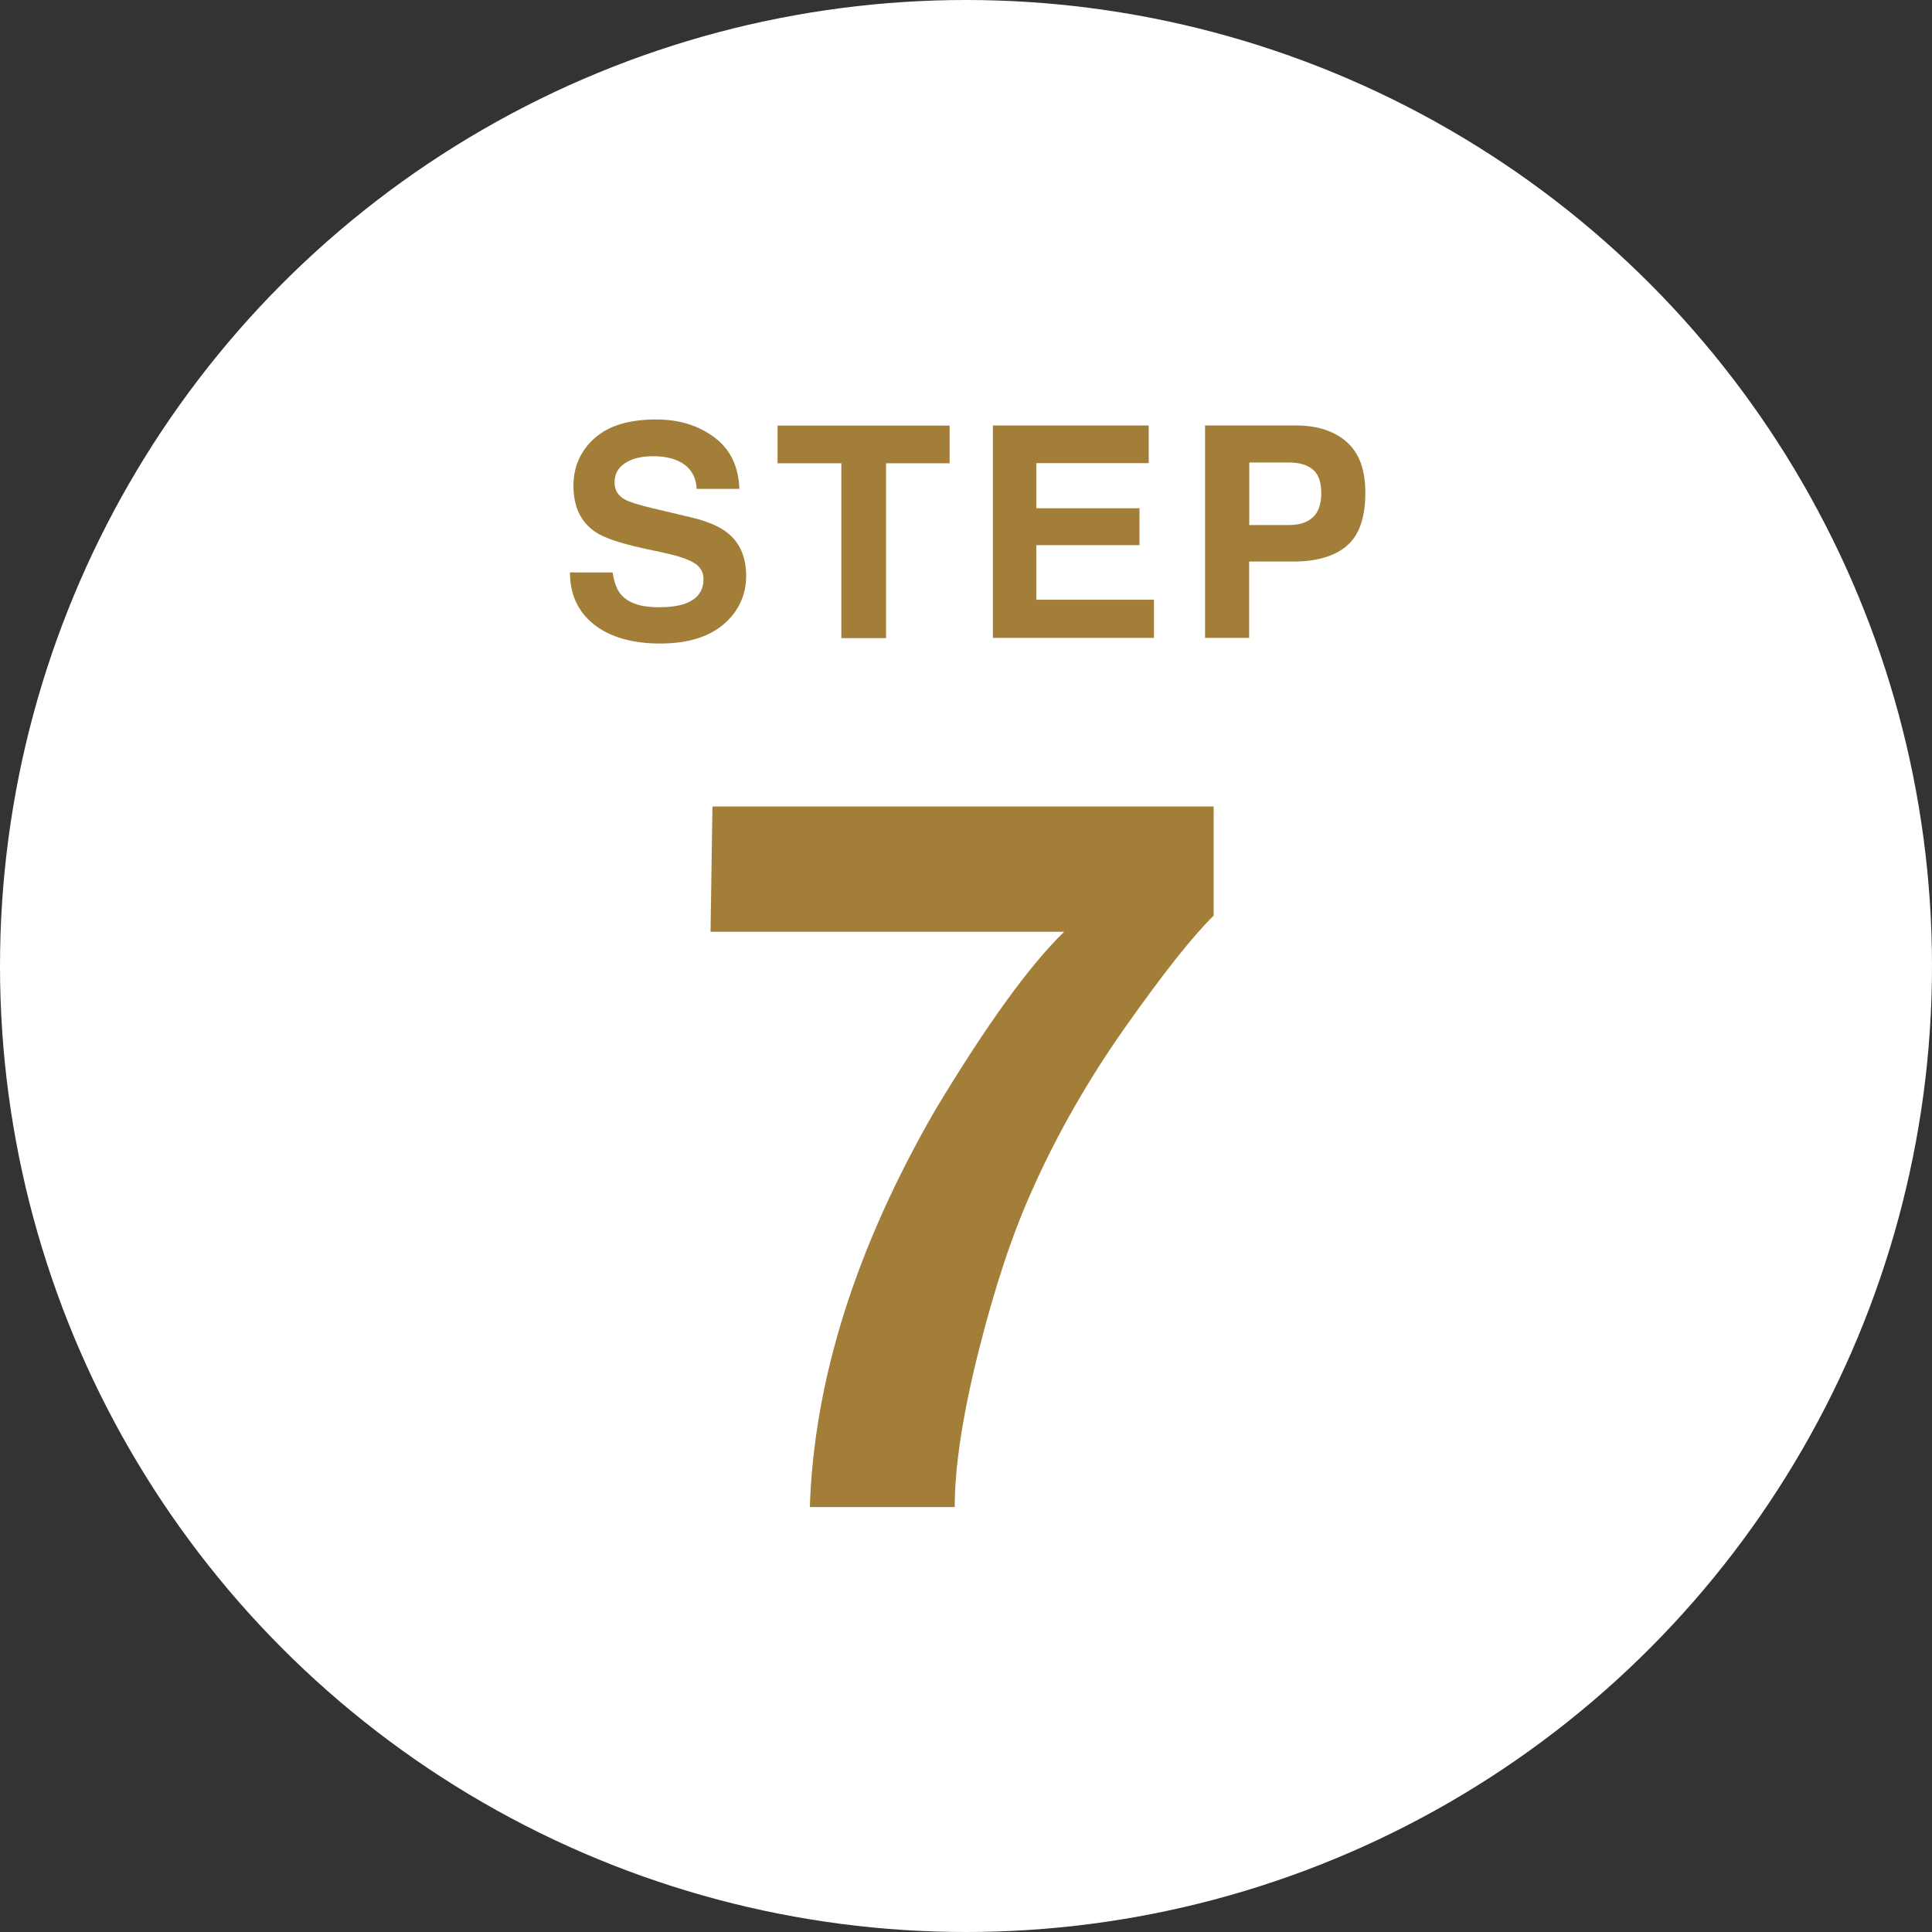
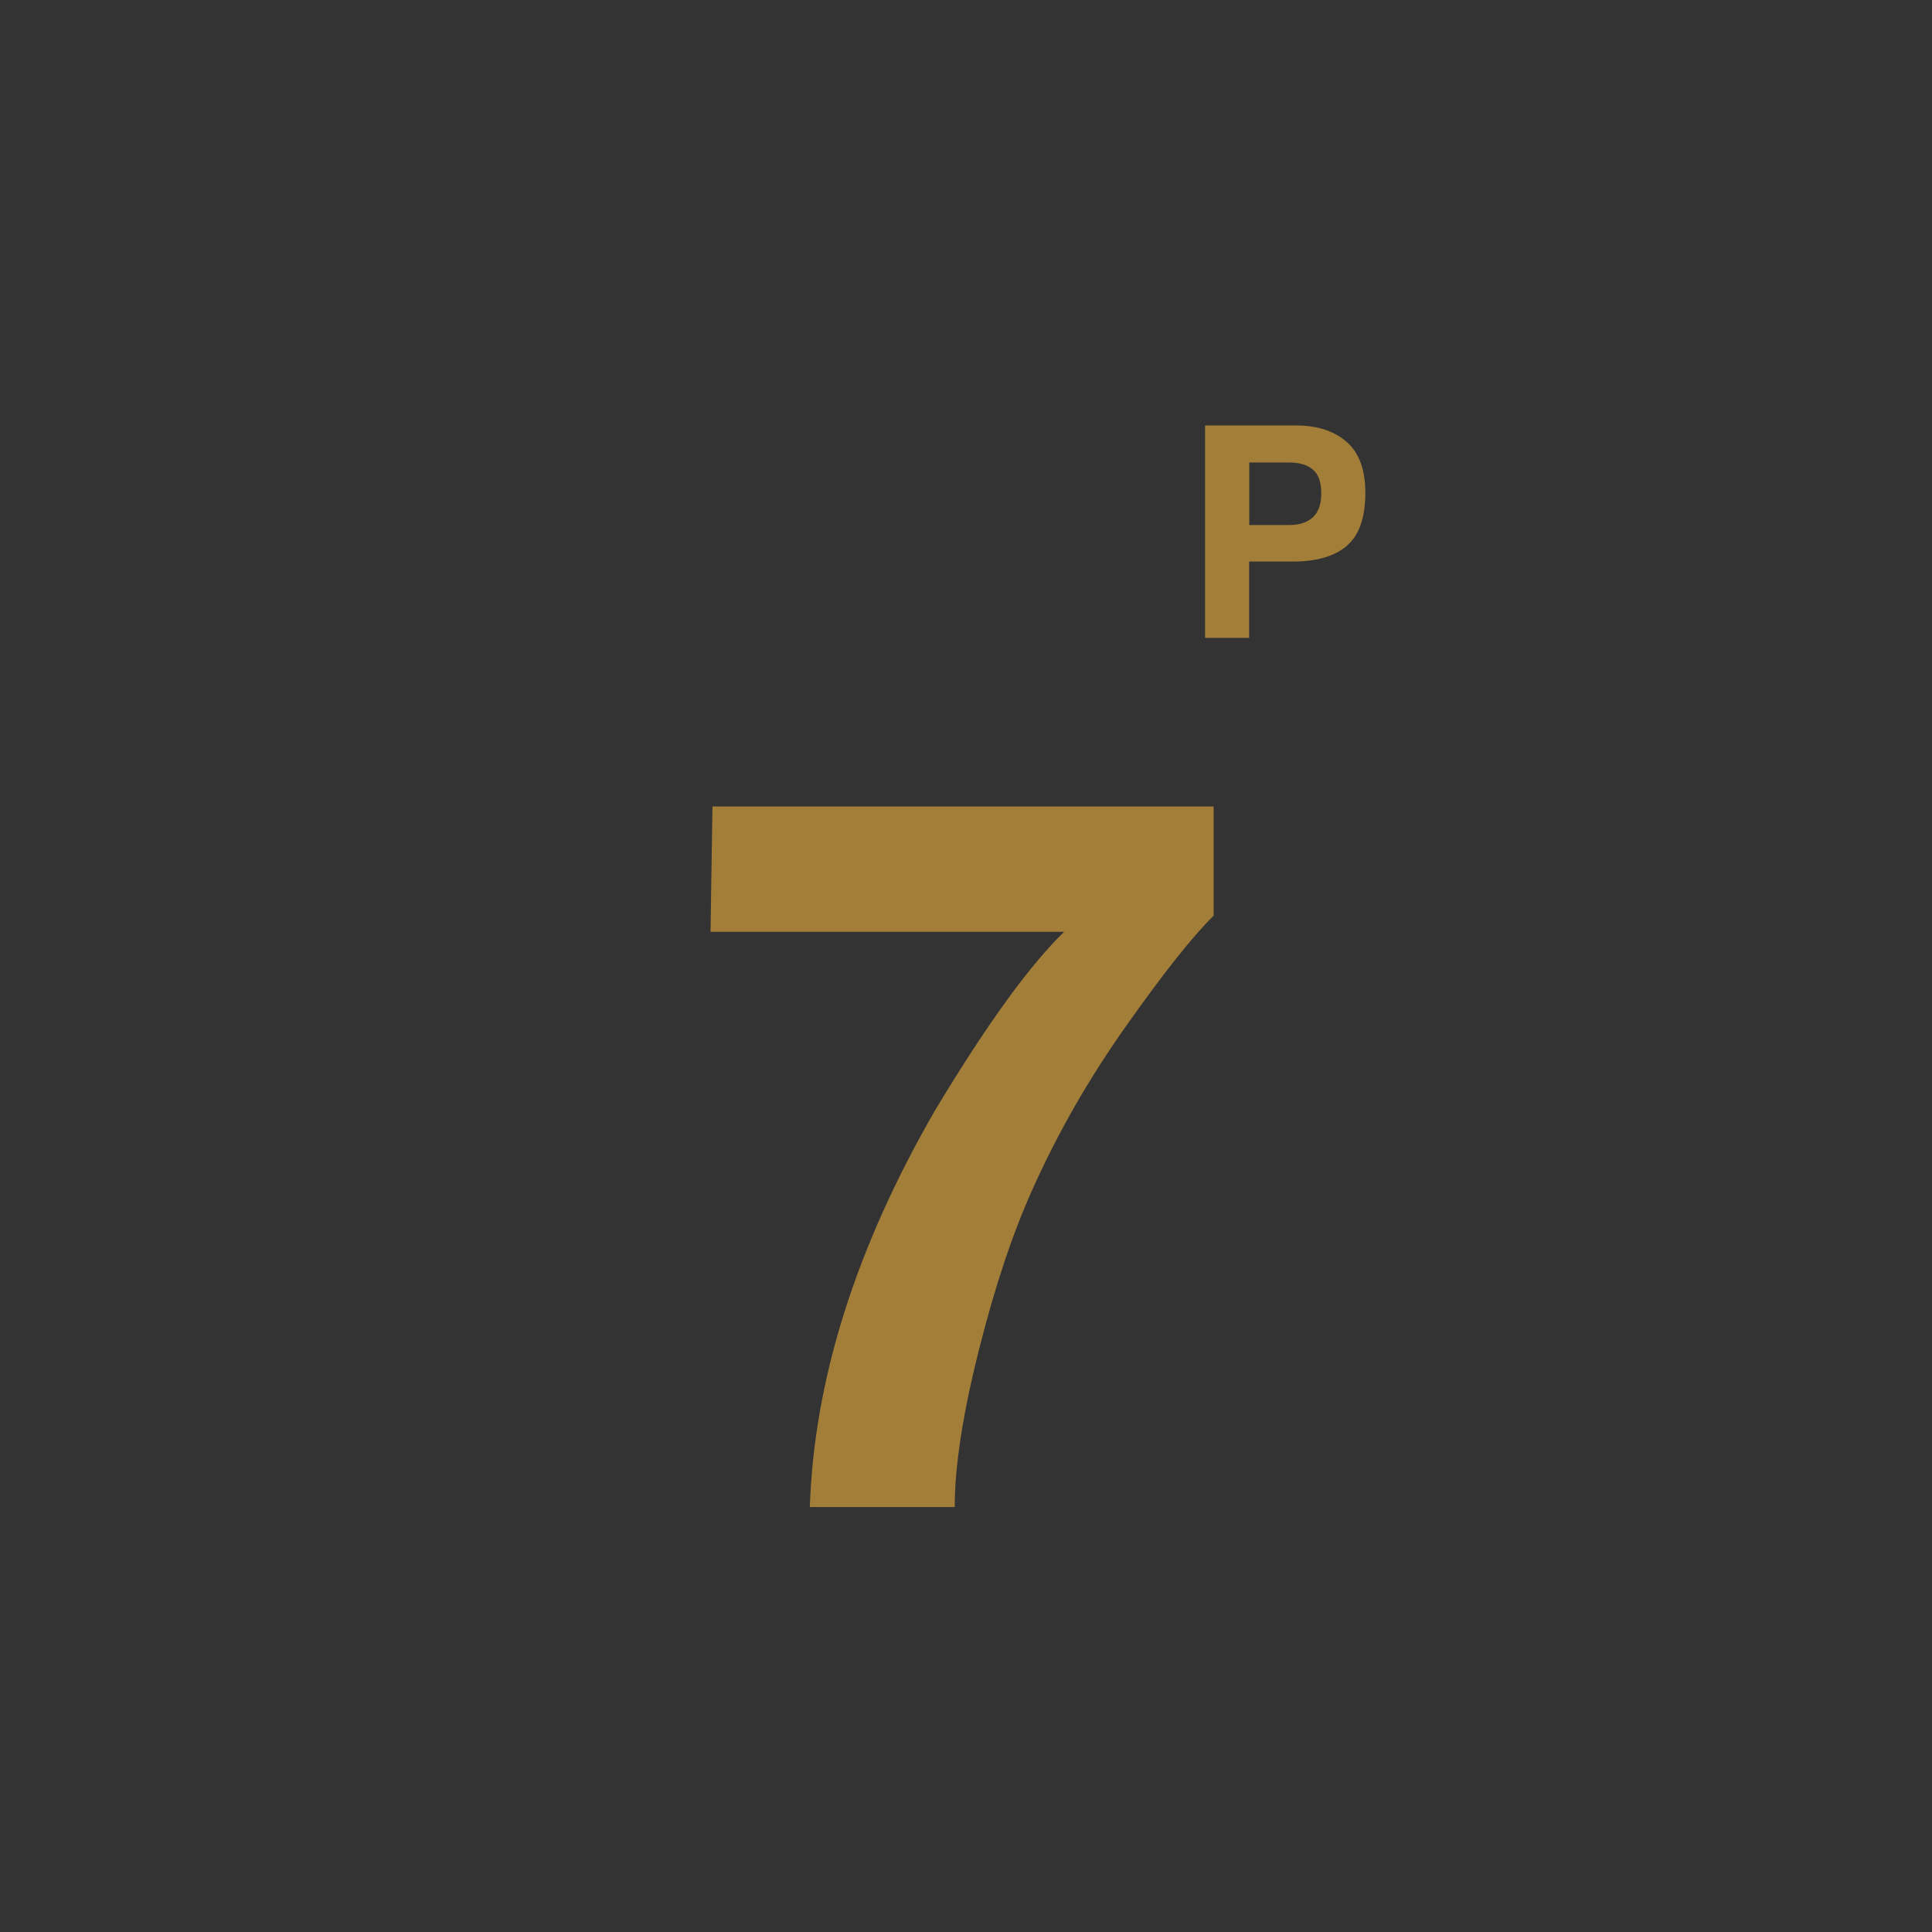
<svg xmlns="http://www.w3.org/2000/svg" id="_レイヤー_2" viewBox="0 0 150.8 150.8">
  <rect x="0" y="0" width="150.8" height="150.8" fill="#333333" stroke="none" />
  <defs>
    <style>.cls-1{fill:#fff;}.cls-1,.cls-2{stroke-width:0px;}.cls-2{fill:#a37e39;}</style>
  </defs>
  <g id="_デザイン">
-     <circle class="cls-1" cx="75.4" cy="75.4" r="75.4" />
    <path class="cls-2" d="M94.73,71.47c-1.63,1.6-3.9,4.46-6.81,8.58-2.91,4.11-5.35,8.36-7.31,12.74-1.56,3.44-2.96,7.64-4.21,12.61-1.25,4.97-1.88,9.04-1.88,12.23h-11.31c.33-9.93,3.59-20.26,9.79-30.99,4-6.65,7.35-11.28,10.06-13.91h-27.6l.15-9.78h39.12v8.52Z" />
-     <path class="cls-2" d="M47.82,44.68c.11.76.32,1.32.63,1.7.57.68,1.56,1.02,2.95,1.02.83,0,1.51-.09,2.03-.27.99-.34,1.48-.99,1.48-1.92,0-.55-.24-.97-.73-1.27-.48-.29-1.25-.55-2.3-.78l-1.8-.39c-1.76-.39-2.98-.81-3.64-1.27-1.12-.77-1.68-1.96-1.68-3.59,0-1.49.55-2.72,1.64-3.7,1.09-.98,2.7-1.47,4.82-1.47,1.77,0,3.28.46,4.53,1.39,1.25.93,1.9,2.27,1.96,4.03h-3.33c-.06-1-.51-1.71-1.34-2.13-.55-.28-1.24-.42-2.06-.42-.92,0-1.65.18-2.19.54-.55.36-.82.86-.82,1.51,0,.59.27,1.04.81,1.33.35.2,1.08.42,2.2.69l2.91.69c1.28.3,2.23.7,2.87,1.2.99.78,1.48,1.91,1.48,3.39s-.59,2.77-1.76,3.77-2.83,1.5-4.96,1.5-3.9-.49-5.15-1.48c-1.25-.99-1.88-2.34-1.88-4.07h3.31Z" />
-     <path class="cls-2" d="M74.12,33.22v2.94h-4.96v13.65h-3.49v-13.65h-4.98v-2.94h13.43Z" />
-     <path class="cls-2" d="M89.66,36.15h-8.77v3.52h8.05v2.88h-8.05v4.26h9.18v2.98h-12.57v-16.58h12.16v2.94Z" />
    <path class="cls-2" d="M105.11,42.62c-.97.81-2.36,1.21-4.16,1.21h-3.45v5.96h-3.44v-16.58h7.12c1.64,0,2.95.43,3.93,1.28.98.86,1.46,2.18,1.46,3.97,0,1.96-.49,3.34-1.46,4.15ZM102.47,36.65c-.44-.37-1.05-.55-1.84-.55h-3.12v4.88h3.12c.79,0,1.41-.2,1.84-.6.44-.4.66-1.03.66-1.89s-.22-1.48-.66-1.84Z" />
  </g>
</svg>